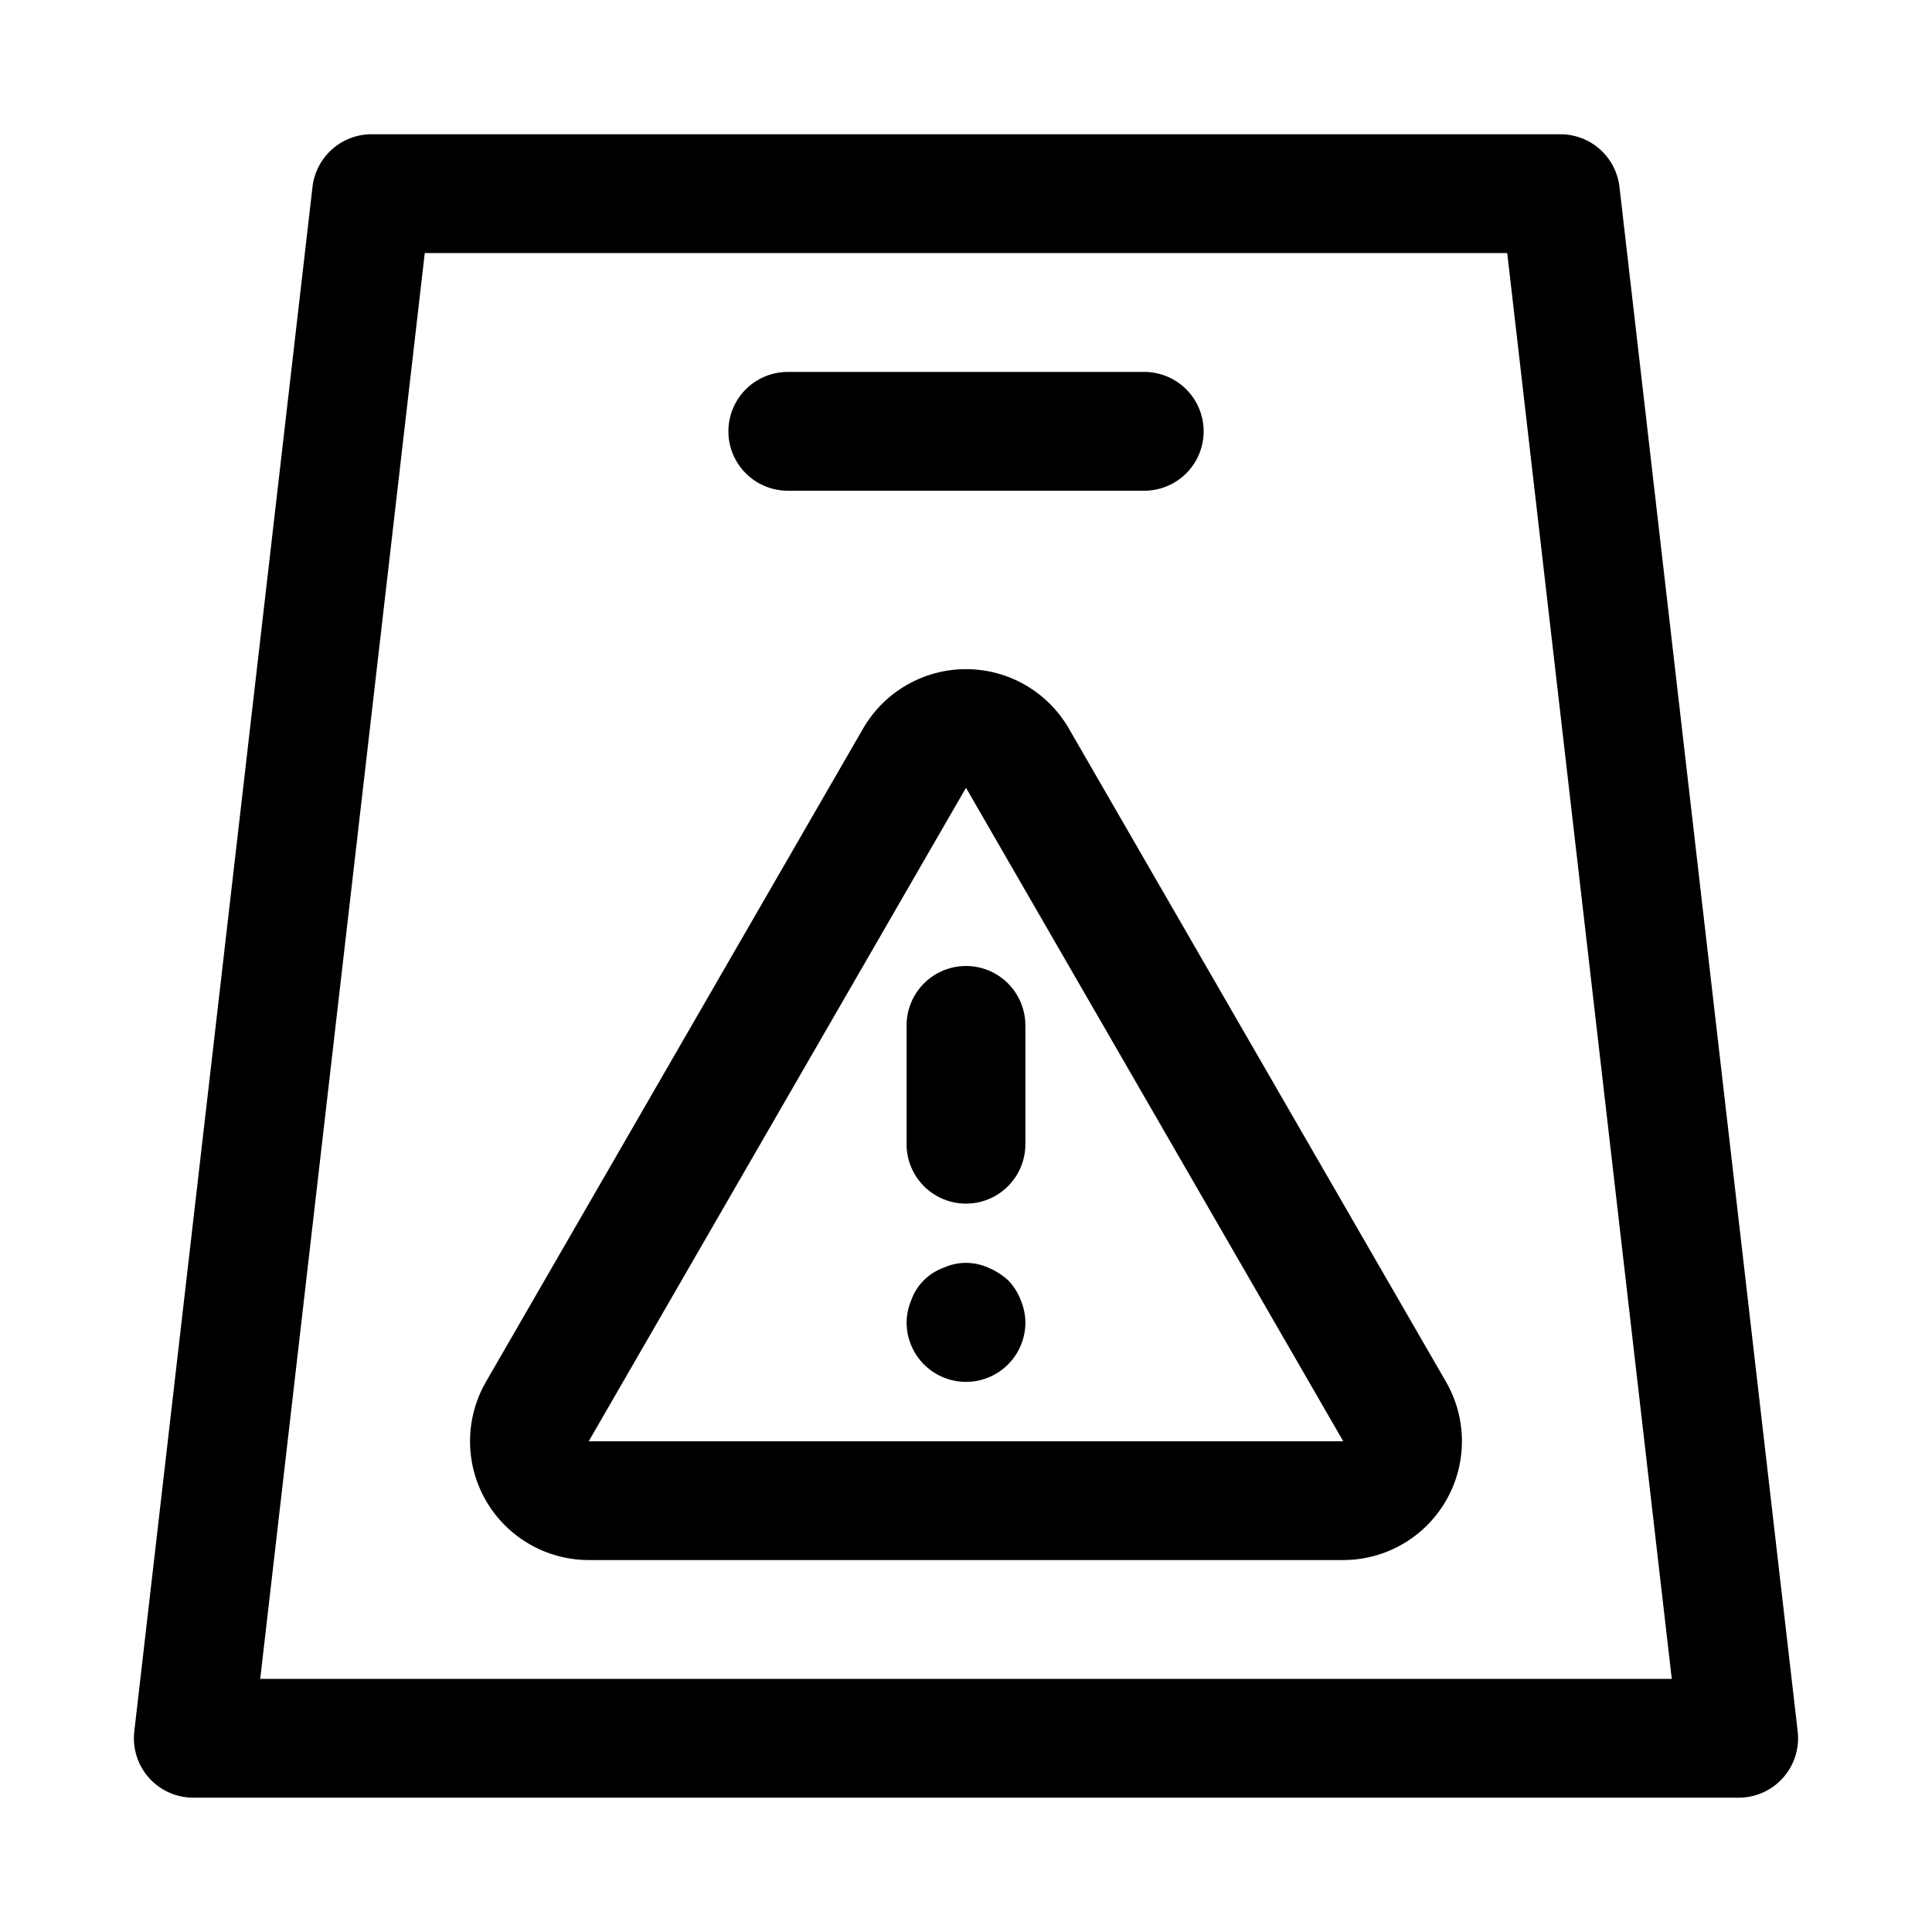
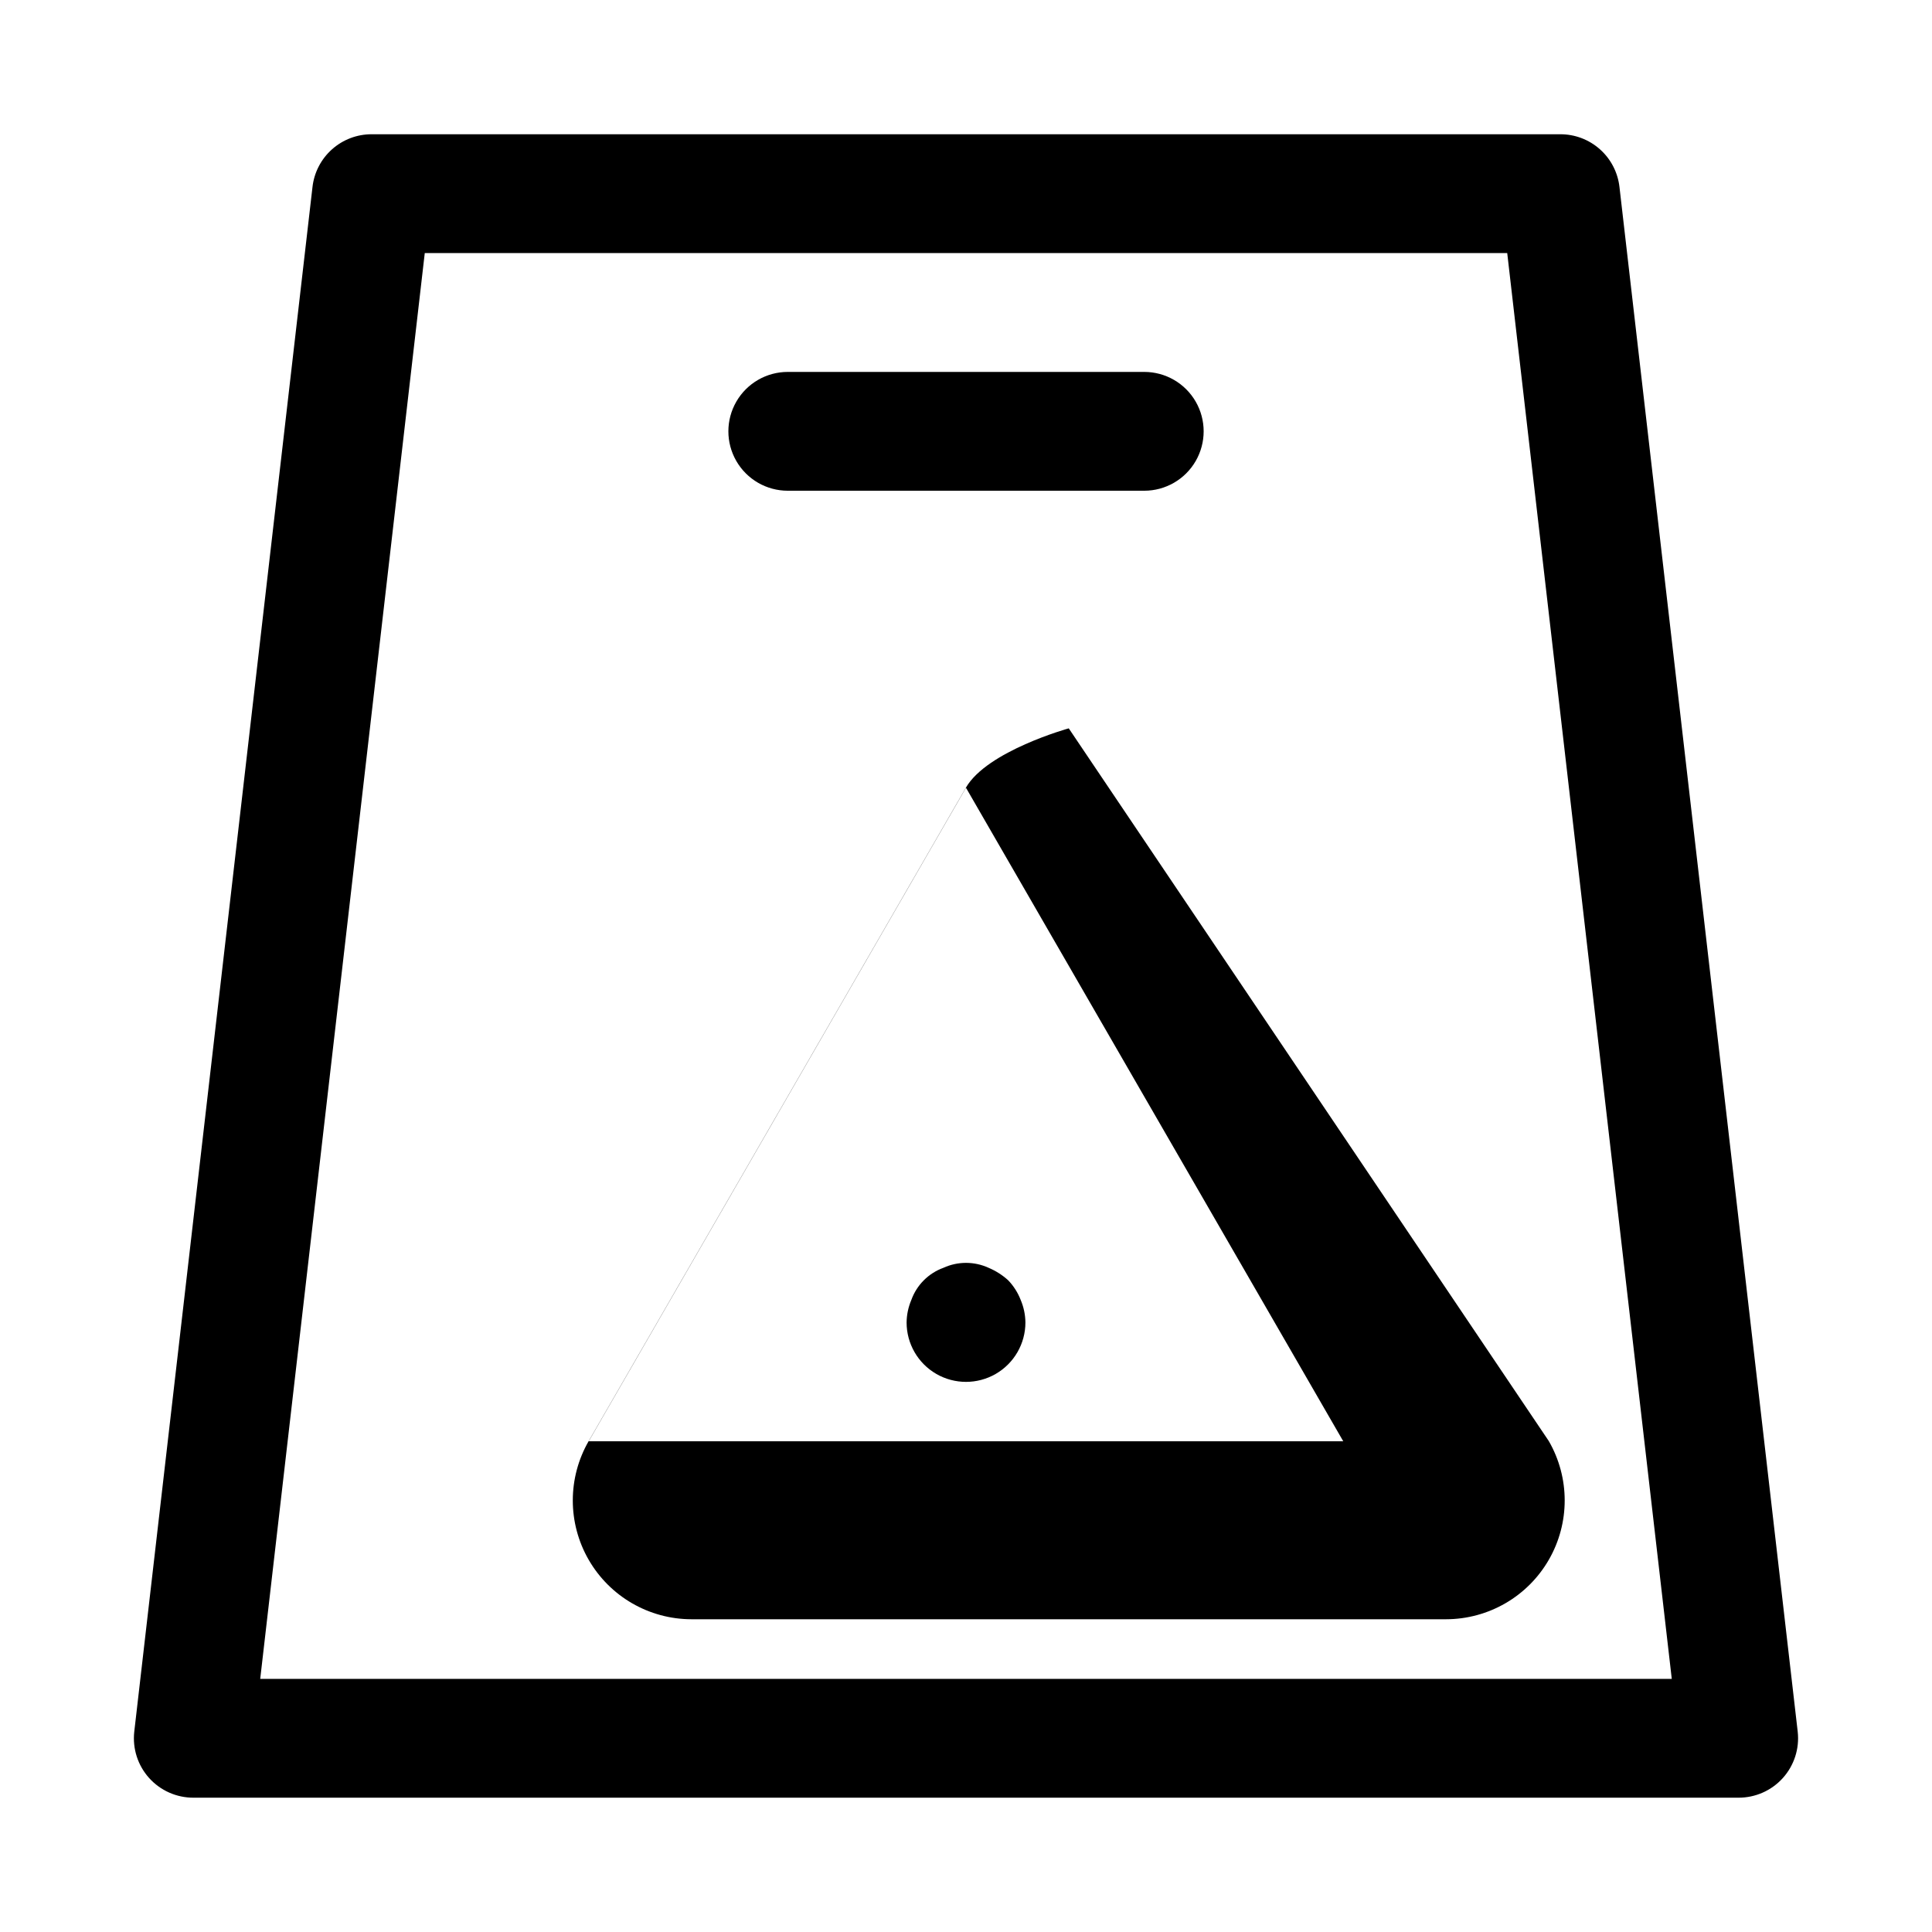
<svg xmlns="http://www.w3.org/2000/svg" fill="#000000" width="800px" height="800px" version="1.1" viewBox="144 144 512 512">
  <g>
    <path d="m573.18 193.59c-0.43-3.867-2.273-7.441-5.184-10.027-2.906-2.59-6.668-4.008-10.562-3.984h-314.88c-3.894-0.023-7.656 1.395-10.562 3.984-2.906 2.586-4.754 6.16-5.184 10.027l-47.23 409.34c-0.496 4.469 0.941 8.934 3.949 12.273 3.008 3.336 7.301 5.231 11.793 5.203h409.35c4.492 0.027 8.785-1.867 11.793-5.203 3.008-3.34 4.445-7.805 3.949-12.273zm-360.22 395.33 43.609-377.86h286.86l43.609 377.86z" />
    <path d="m352.77 274.05h94.465c5.625 0 10.824-3 13.637-7.871 2.812-4.871 2.812-10.875 0-15.746-2.812-4.871-8.012-7.871-13.637-7.871h-94.465c-5.625 0-10.82 3-13.633 7.871-2.812 4.871-2.812 10.875 0 15.746 2.812 4.871 8.008 7.871 13.633 7.871z" />
-     <path d="m427.23 337.02c-5.633-9.711-16.008-15.688-27.234-15.688s-21.605 5.977-27.238 15.688l-99.977 173.18c-5.621 9.738-5.625 21.734-0.008 31.473 5.617 9.742 16.004 15.746 27.246 15.758h199.95c11.246-0.012 21.629-6.016 27.246-15.758 5.617-9.738 5.613-21.734-0.008-31.473zm-127.21 188.93 99.977-173.18 99.977 173.18z" />
-     <path d="m384.25 415.74v31.488c0 5.625 3 10.824 7.871 13.637s10.875 2.812 15.746 0 7.871-8.012 7.871-13.637v-31.488c0-5.625-3-10.82-7.871-13.633s-10.875-2.812-15.746 0-7.871 8.008-7.871 13.633z" />
+     <path d="m427.23 337.02s-21.605 5.977-27.238 15.688l-99.977 173.18c-5.621 9.738-5.625 21.734-0.008 31.473 5.617 9.742 16.004 15.746 27.246 15.758h199.95c11.246-0.012 21.629-6.016 27.246-15.758 5.617-9.738 5.613-21.734-0.008-31.473zm-127.21 188.93 99.977-173.18 99.977 173.18z" />
    <path d="m411.18 483.29c-1.531-1.391-3.289-2.508-5.195-3.309-3.797-1.742-8.168-1.742-11.965 0-3.957 1.434-7.07 4.547-8.5 8.504-0.809 1.891-1.234 3.926-1.262 5.981 0 5.625 3 10.824 7.871 13.637s10.875 2.812 15.746 0 7.871-8.012 7.871-13.637c-0.023-2.055-0.453-4.09-1.258-5.981-0.75-1.934-1.875-3.699-3.309-5.195z" />
  </g>
</svg>